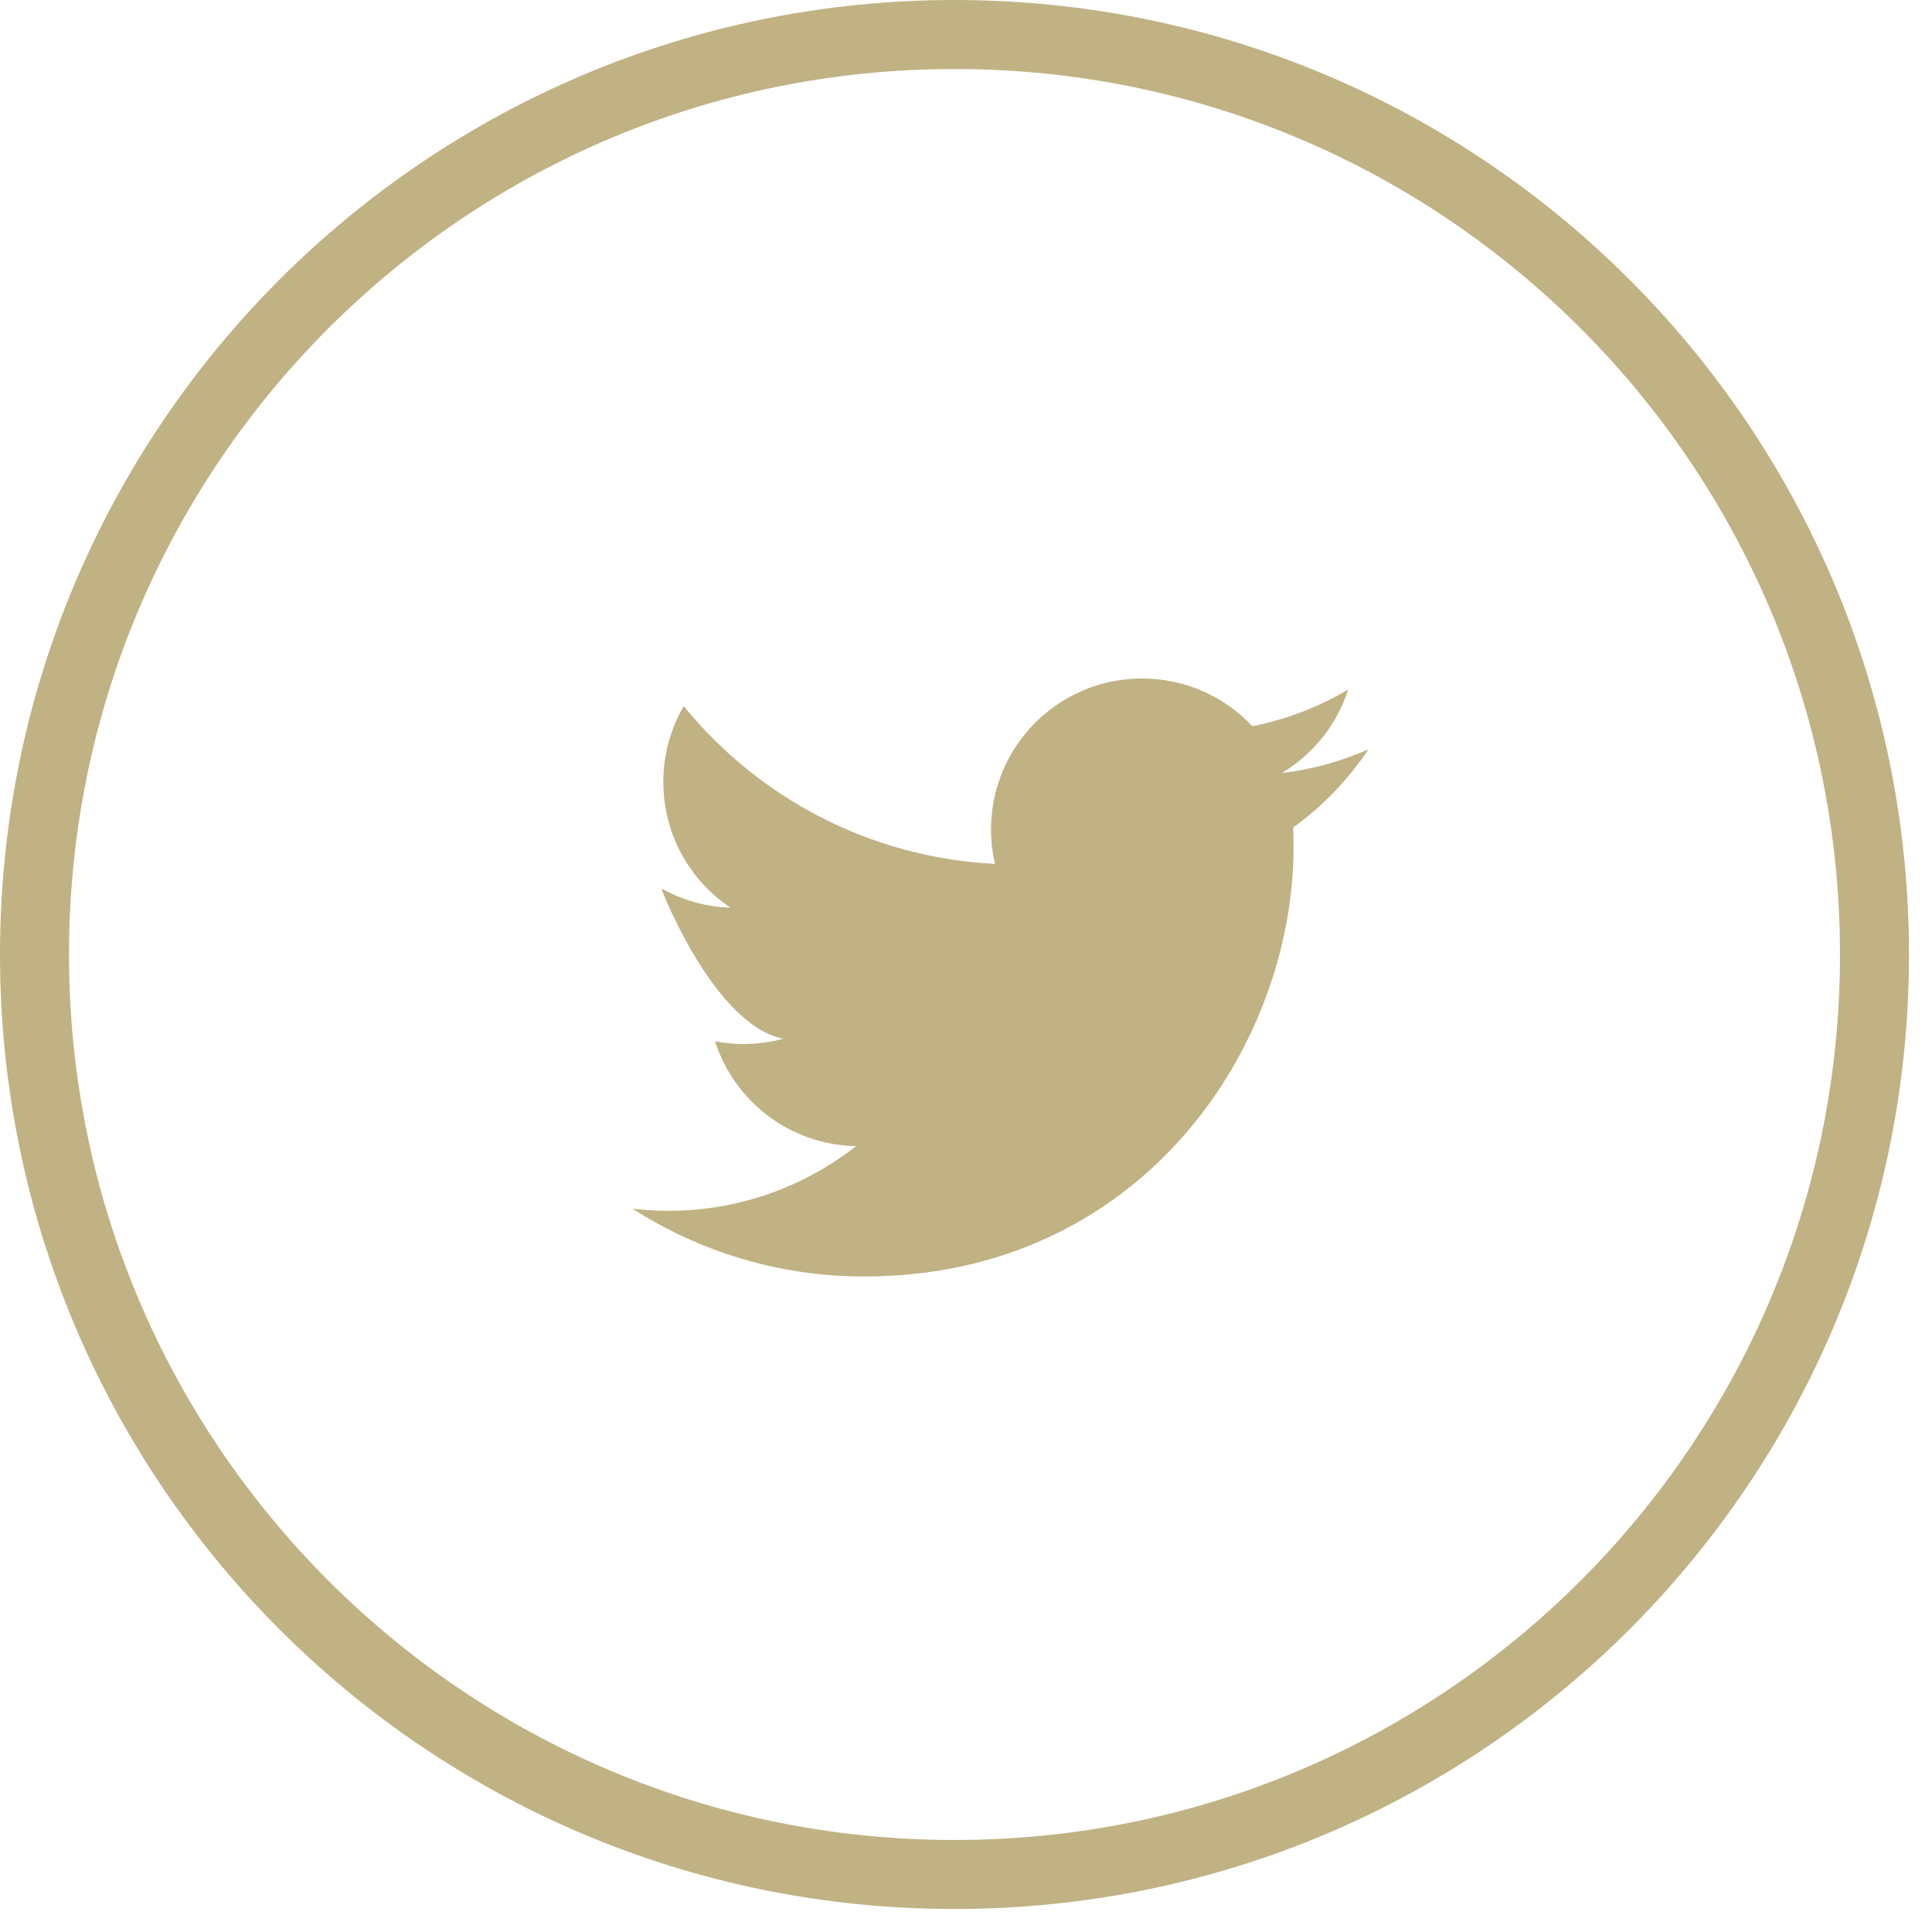
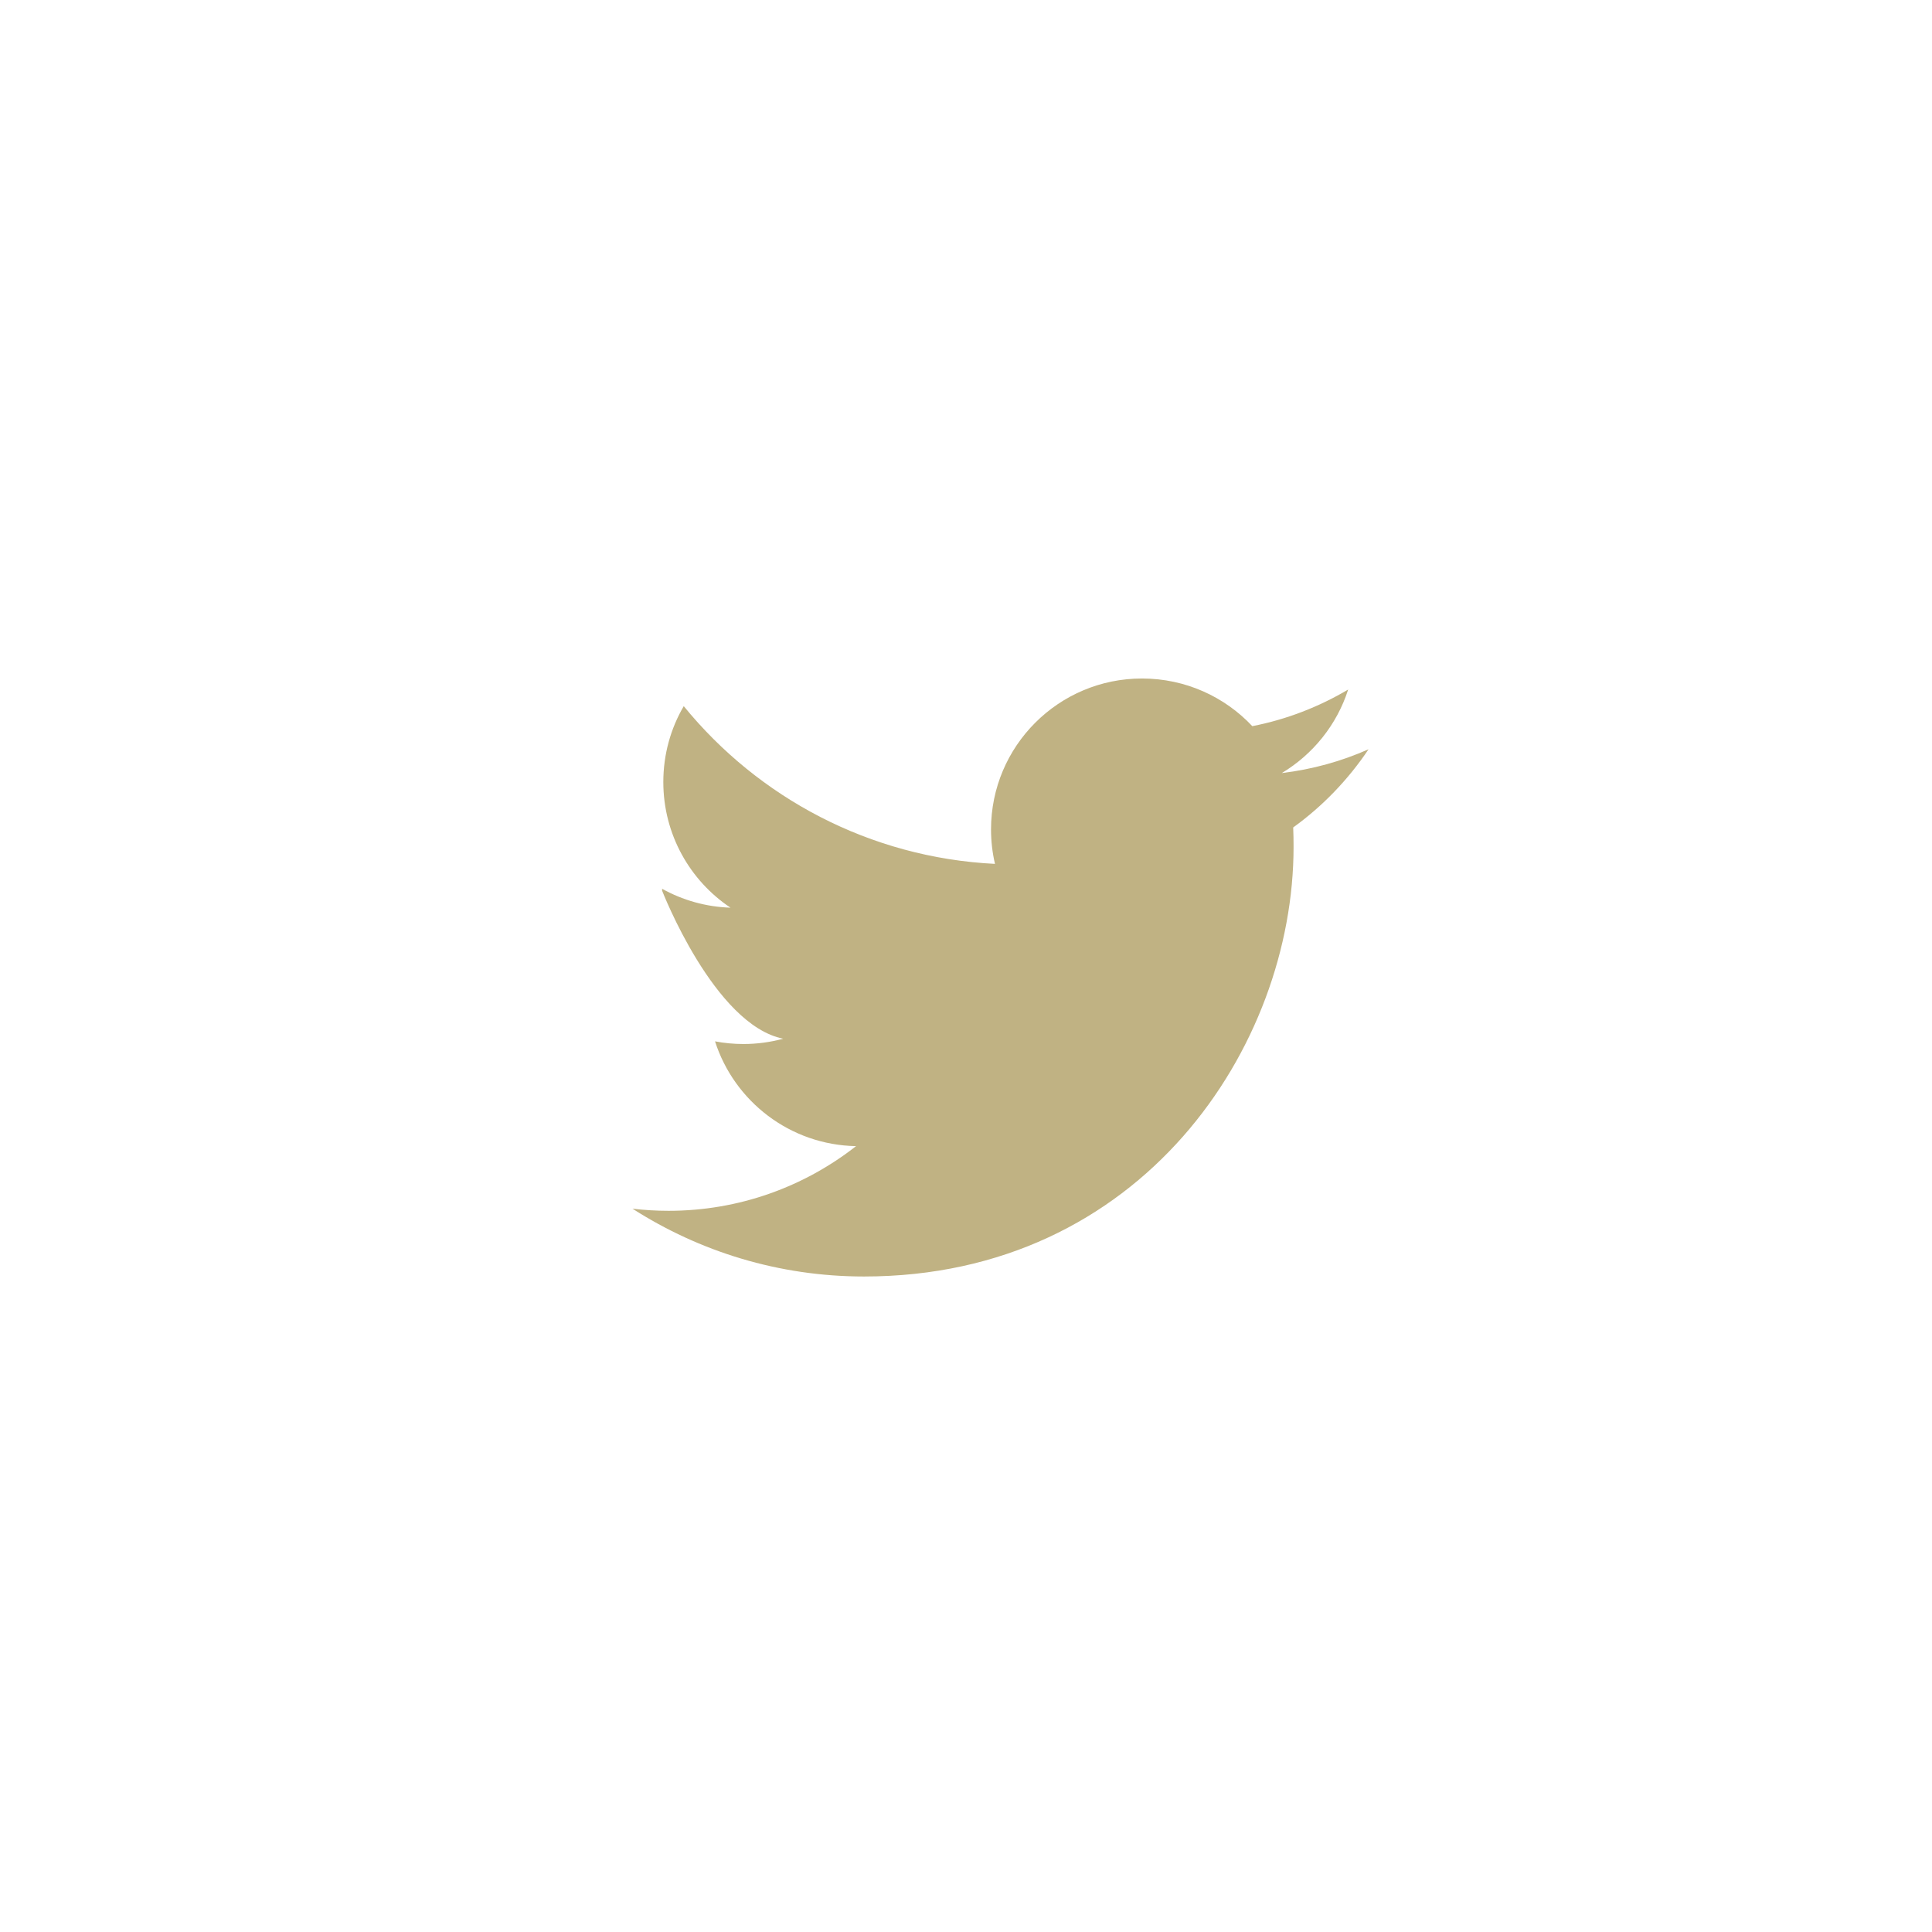
<svg xmlns="http://www.w3.org/2000/svg" width="42px" height="42px" viewBox="0 0 42 42" version="1.1">
  <desc>Created with Lunacy</desc>
-   <path d="M20 40C31.046 40 40 31.046 40 20C40 8.954 31.046 0 20 0C8.954 0 0 8.954 0 20C0 31.046 8.954 40 20 40Z" transform="translate(0.75 0.75)" id="Oval" fill="none" stroke="#C0B283" stroke-width="1.5" />
  <path d="M16 1.539C15.412 1.8 14.779 1.976 14.115 2.056C14.793 1.649 15.313 1.006 15.558 0.24C14.923 0.616 14.222 0.89 13.474 1.036C12.875 0.398 12.022 0 11.076 0C9.264 0 7.794 1.469 7.794 3.281C7.794 3.54 7.824 3.79 7.88 4.03C5.152 3.894 2.733 2.587 1.114 0.601C0.831 1.085 0.67 1.649 0.67 2.251C0.67 3.389 1.25 4.395 2.13 4.982C1.592 4.965 1.086 4.817 0.644 4.572C0.644 4.585 0.644 4.613 0.644 4.613C0.644 4.613 1.775 7.529 3.276 7.831C3.001 7.905 2.712 7.946 2.412 7.946C2.201 7.946 1.994 7.926 1.794 7.888C2.212 9.191 3.424 10.14 4.86 10.166C3.737 11.046 2.322 11.572 0.784 11.572C0.519 11.572 0.257 11.556 0 11.526C1.453 12.456 3.178 13 5.033 13C11.07 13 14.371 7.999 14.371 3.662C14.371 3.52 14.369 3.378 14.363 3.238C15.004 2.776 15.56 2.197 16 1.54L16 1.539" transform="translate(13.75 14.75)" id="Twitter-icon" fill="#C0B283" stroke="none" />
</svg>